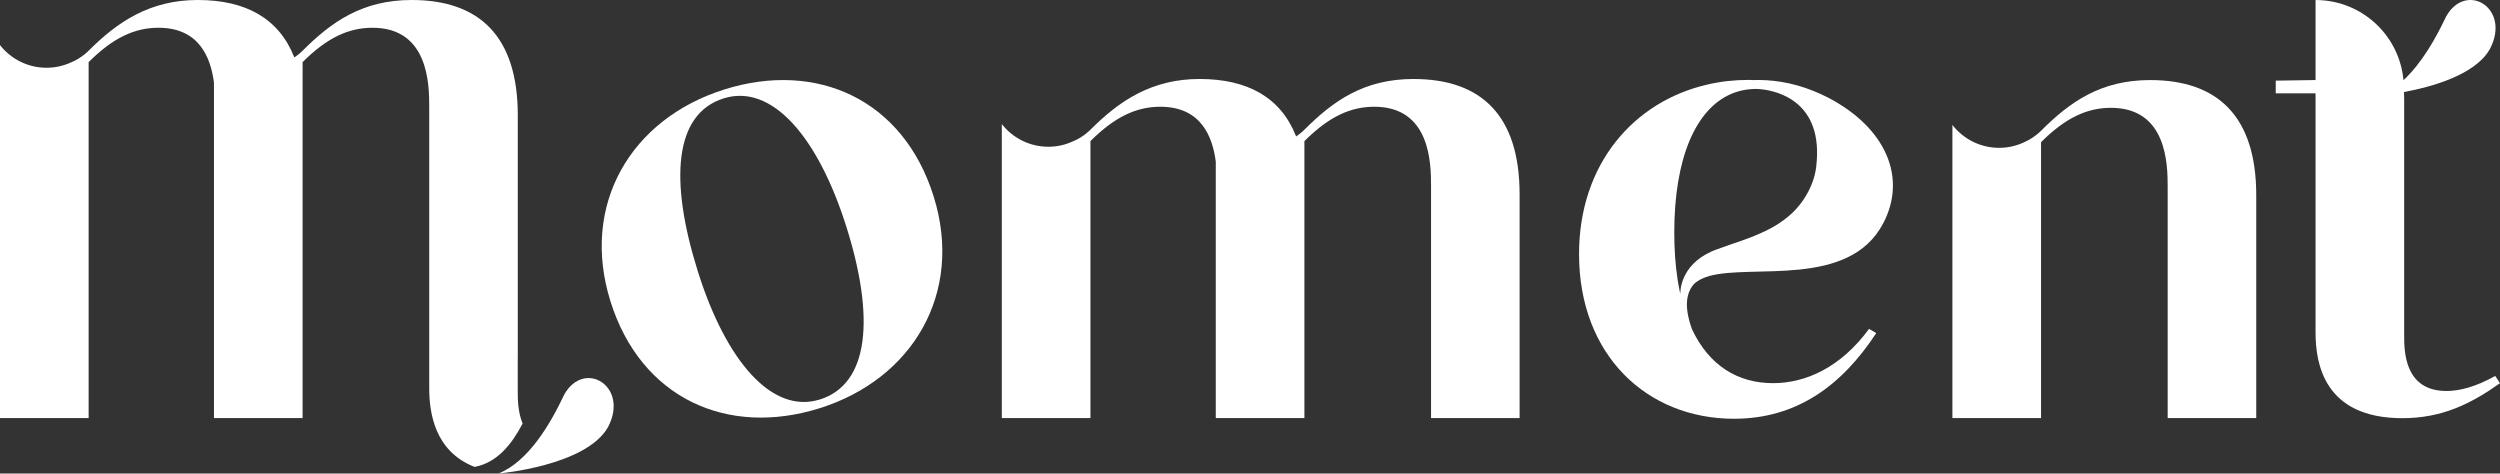
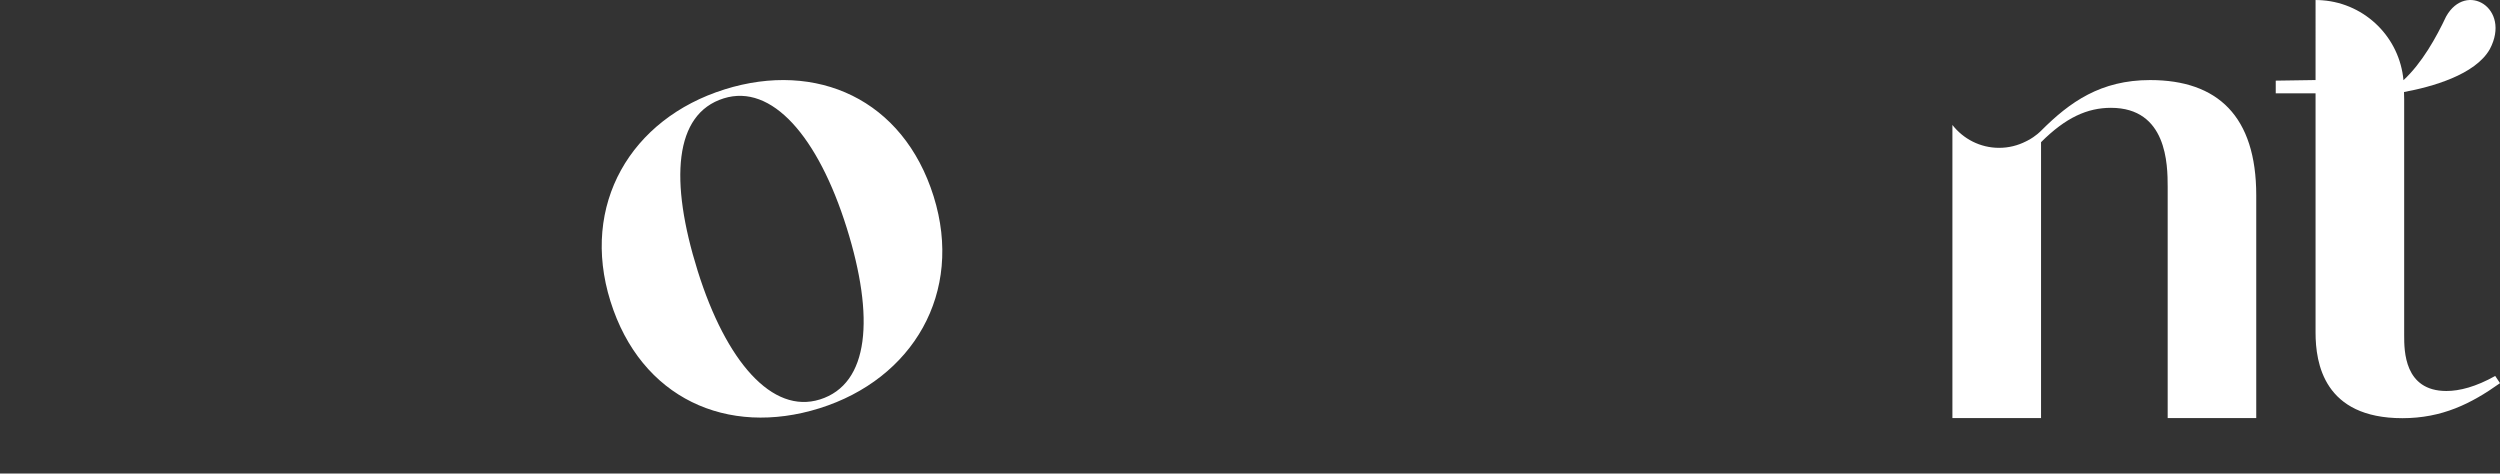
<svg xmlns="http://www.w3.org/2000/svg" id="b" data-name="Layer 2" viewBox="0 0 1646.44 311.84">
  <rect x="0" y="0" width="1646.44" height="311.84" fill="#333333" stroke="none" />
  <g id="c" data-name="Layer 1">
    <g>
      <path d="M477.21,58.87c-61.76,19.33-95.1,75.93-75.18,139.54,20.03,63.99,77.02,89.45,137.66,70.47,61.38-19.22,95.1-75.94,75.18-139.56-20.03-63.99-77.02-89.44-137.66-70.46Zm62.7,204.22c-31.25,9.78-61.69-24.81-80.44-84.7-18.63-59.52-15.61-103.36,17.13-113.61,31.62-9.9,62.18,25.06,81.04,85.33,18.41,58.79,15.01,102.74-17.73,112.99Z" fill="#fff" />
-       <path d="M1204.36,64.5c-3.35-1.72-6.65-3.25-9.9-4.54-14.59-5.93-28.32-7.66-40.34-7.23-.86-.1-1.77-.1-2.63-.1-9.28,0-18.37,1-27.03,3.06-48.28,11.05-84.54,52.1-84.54,111.67,0,66.7,44.83,108.42,102.05,108.42,41.29,0,71.05-21.87,93.68-56.41l-4.74-2.77c-18.66,25.4-41.72,35.74-63.16,35.74-23.35,0-42.15-11.58-53.4-35.4,0-.05-.05-.1-.05-.14-.29-.72-.53-1.48-.77-2.2-.67-2.06-1.2-3.97-1.58-5.74-1.48-6.6-1.2-11.63,.05-15.41,.05-.34,.19-.62,.29-.91,.62-1.67,1.39-3.06,2.3-4.26,.29-.38,.57-.77,.91-1.1,2.39-2.39,5.69-4.07,9.71-5.26,.09-.05,.14-.05,.14-.05,28.47-8.13,92.39,8.13,114.88-34.78,15.79-30,1.87-62.73-35.88-82.58Zm-8.23,45.12c-.62,5.5-2.39,11.15-5.36,16.79-12.97,24.69-39.38,30.05-60.05,37.8-.72,.24-1.44,.53-2.11,.81-.67,.29-1.29,.53-1.91,.81-19.86,9.14-20.14,25.69-20.09,27.7-.38-1.58-.72-3.16-.96-4.78-.38-1.72-.67-3.49-.91-5.26-1.39-9.19-2.11-19.33-2.11-30.43,0-48.66,14.02-81.24,37.56-91.24,5.02-2.15,10.58-3.25,16.46-3.25,.05,0,.48,0,1.15,.05,.57,0,1.15,.05,1.72,.14,.05,0,.34,0,.91,.1,10.29,1.15,40.77,8.23,35.69,50.76Z" fill="#fff" />
-       <path d="M930.91,52.02c-32.58,0-52.88,14.4-71.86,33.4,0,0-2.02,2.14-5.46,4.43-10.06-25.7-31.98-37.83-63.59-37.83s-52.88,14.4-71.86,33.4c0,0-4.41,4.72-11.4,7.62-4.97,2.29-10.48,3.61-16.31,3.61-12.45,0-23.51-5.85-30.66-14.92v193.58h58.37V92.93c16.27-16.27,30.57-22.63,46.03-22.63,26.87,0,34.39,19.74,36.51,36.15v168.86h58.37V92.93c16.27-16.27,30.57-22.63,46.03-22.63,36.94,0,37.37,37.32,37.37,52.01v153h58.32V127.91c0-52.06-25.4-75.88-69.85-75.88Z" fill="#fff" />
      <path d="M1416.04,52.73c-32.58,0-52.88,14.4-71.86,33.4,0,0-3.35,3.58-8.83,6.42-.34,.19-.7,.35-1.05,.53-.03,.01-.05,.03-.08,.04-5.3,2.69-11.28,4.24-17.64,4.24-12.52,0-23.63-5.91-30.77-15.07v193.03h58.37V93.64c16.27-16.27,30.57-22.63,46.03-22.63,36.94,0,37.37,37.32,37.37,52.01v152.3h58.33V128.61c0-52.06-25.41-75.88-69.86-75.88Z" fill="#fff" />
      <g>
-         <path d="M344.18,278.94c-3.19-7.72-3.21-16.46-3.21-21.27v-22.12h.03V75.88c0-52.06-25.4-75.88-69.85-75.88-32.58,0-52.87,14.4-71.86,33.4,0,0-2.02,2.14-5.46,4.43C183.77,12.13,161.85,0,130.24,0S77.36,14.4,58.37,33.4c0,0-4.41,4.72-11.4,7.62-4.97,2.29-10.48,3.61-16.31,3.61-12.45,0-23.51-5.85-30.66-14.92v245.61H58.37V40.91c16.27-16.27,30.57-22.63,46.03-22.63,26.87,0,34.39,19.74,36.51,36.15v220.88h58.37V40.91c16.27-16.27,30.57-22.63,46.03-22.63,36.94,0,37.37,37.32,37.37,52.01V235.55h0v20.11c0,15.91,3.45,41.56,29.89,51.84,15.07-2.88,24.48-15.05,31.62-28.57Z" fill="#fff" />
-         <path d="M371.6,259.84c-9.03,19.15-23.46,44.05-43.31,52,0,0,57.71-4.95,72.12-30.54,14.19-26.89-15.63-44.93-28.81-21.46Z" fill="#fff" />
-       </g>
+         </g>
      <path d="M1643.28,247.6c-12.73,7.13-23.44,9.9-32.15,9.9-27.8,0-27.8-26.6-27.8-36.51V65.36l-.11-4.76c18.17-3.37,46.95-11.25,56.55-28.29,14.19-26.89-15.63-44.93-28.81-21.46-6.53,13.85-15.9,30.68-28.09,41.96-1.27-13.91-7.41-26.38-16.71-35.72-9.52-9.52-22.3-15.79-36.6-16.89-1.48-.14-2.92-.19-4.45-.19h-.14V52.73h-.81l-25.41,.38v8.37h26.22V218.99c0,20.29,5.55,56.41,57.17,56.41,26.22,0,45.26-9.52,64.31-23.06l-3.16-4.74Z" fill="#fff" />
    </g>
  </g>
</svg>